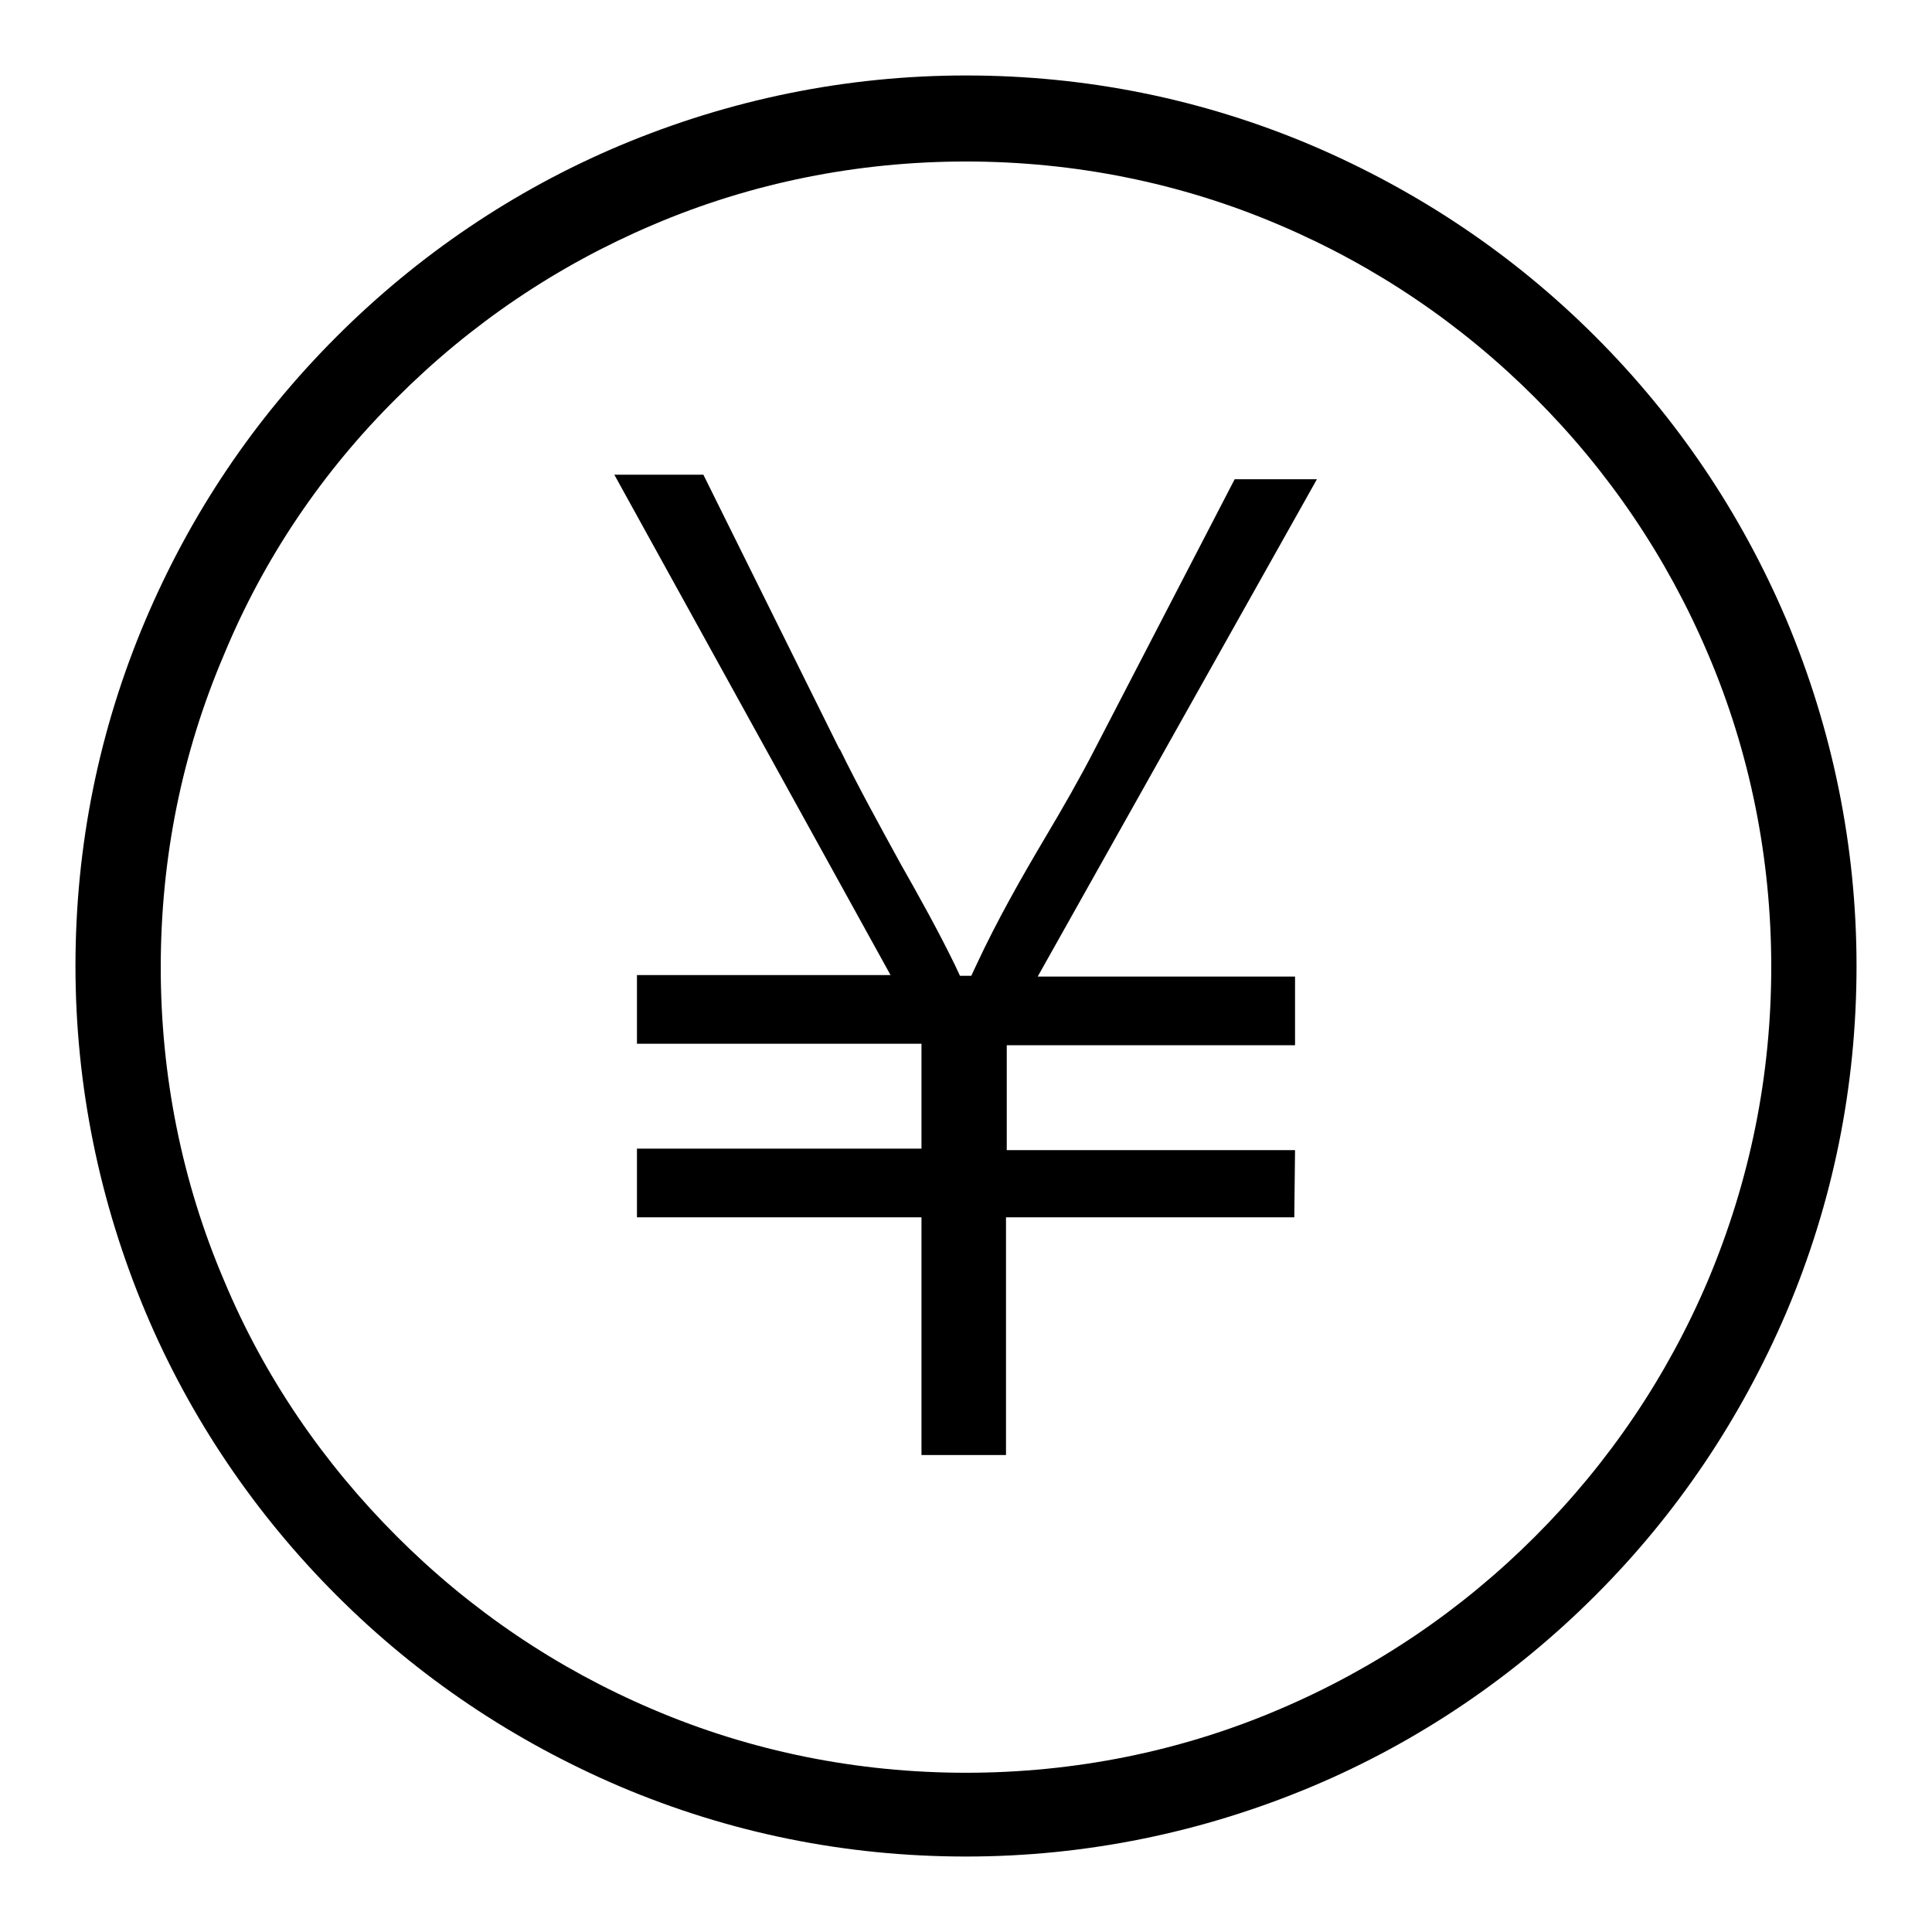
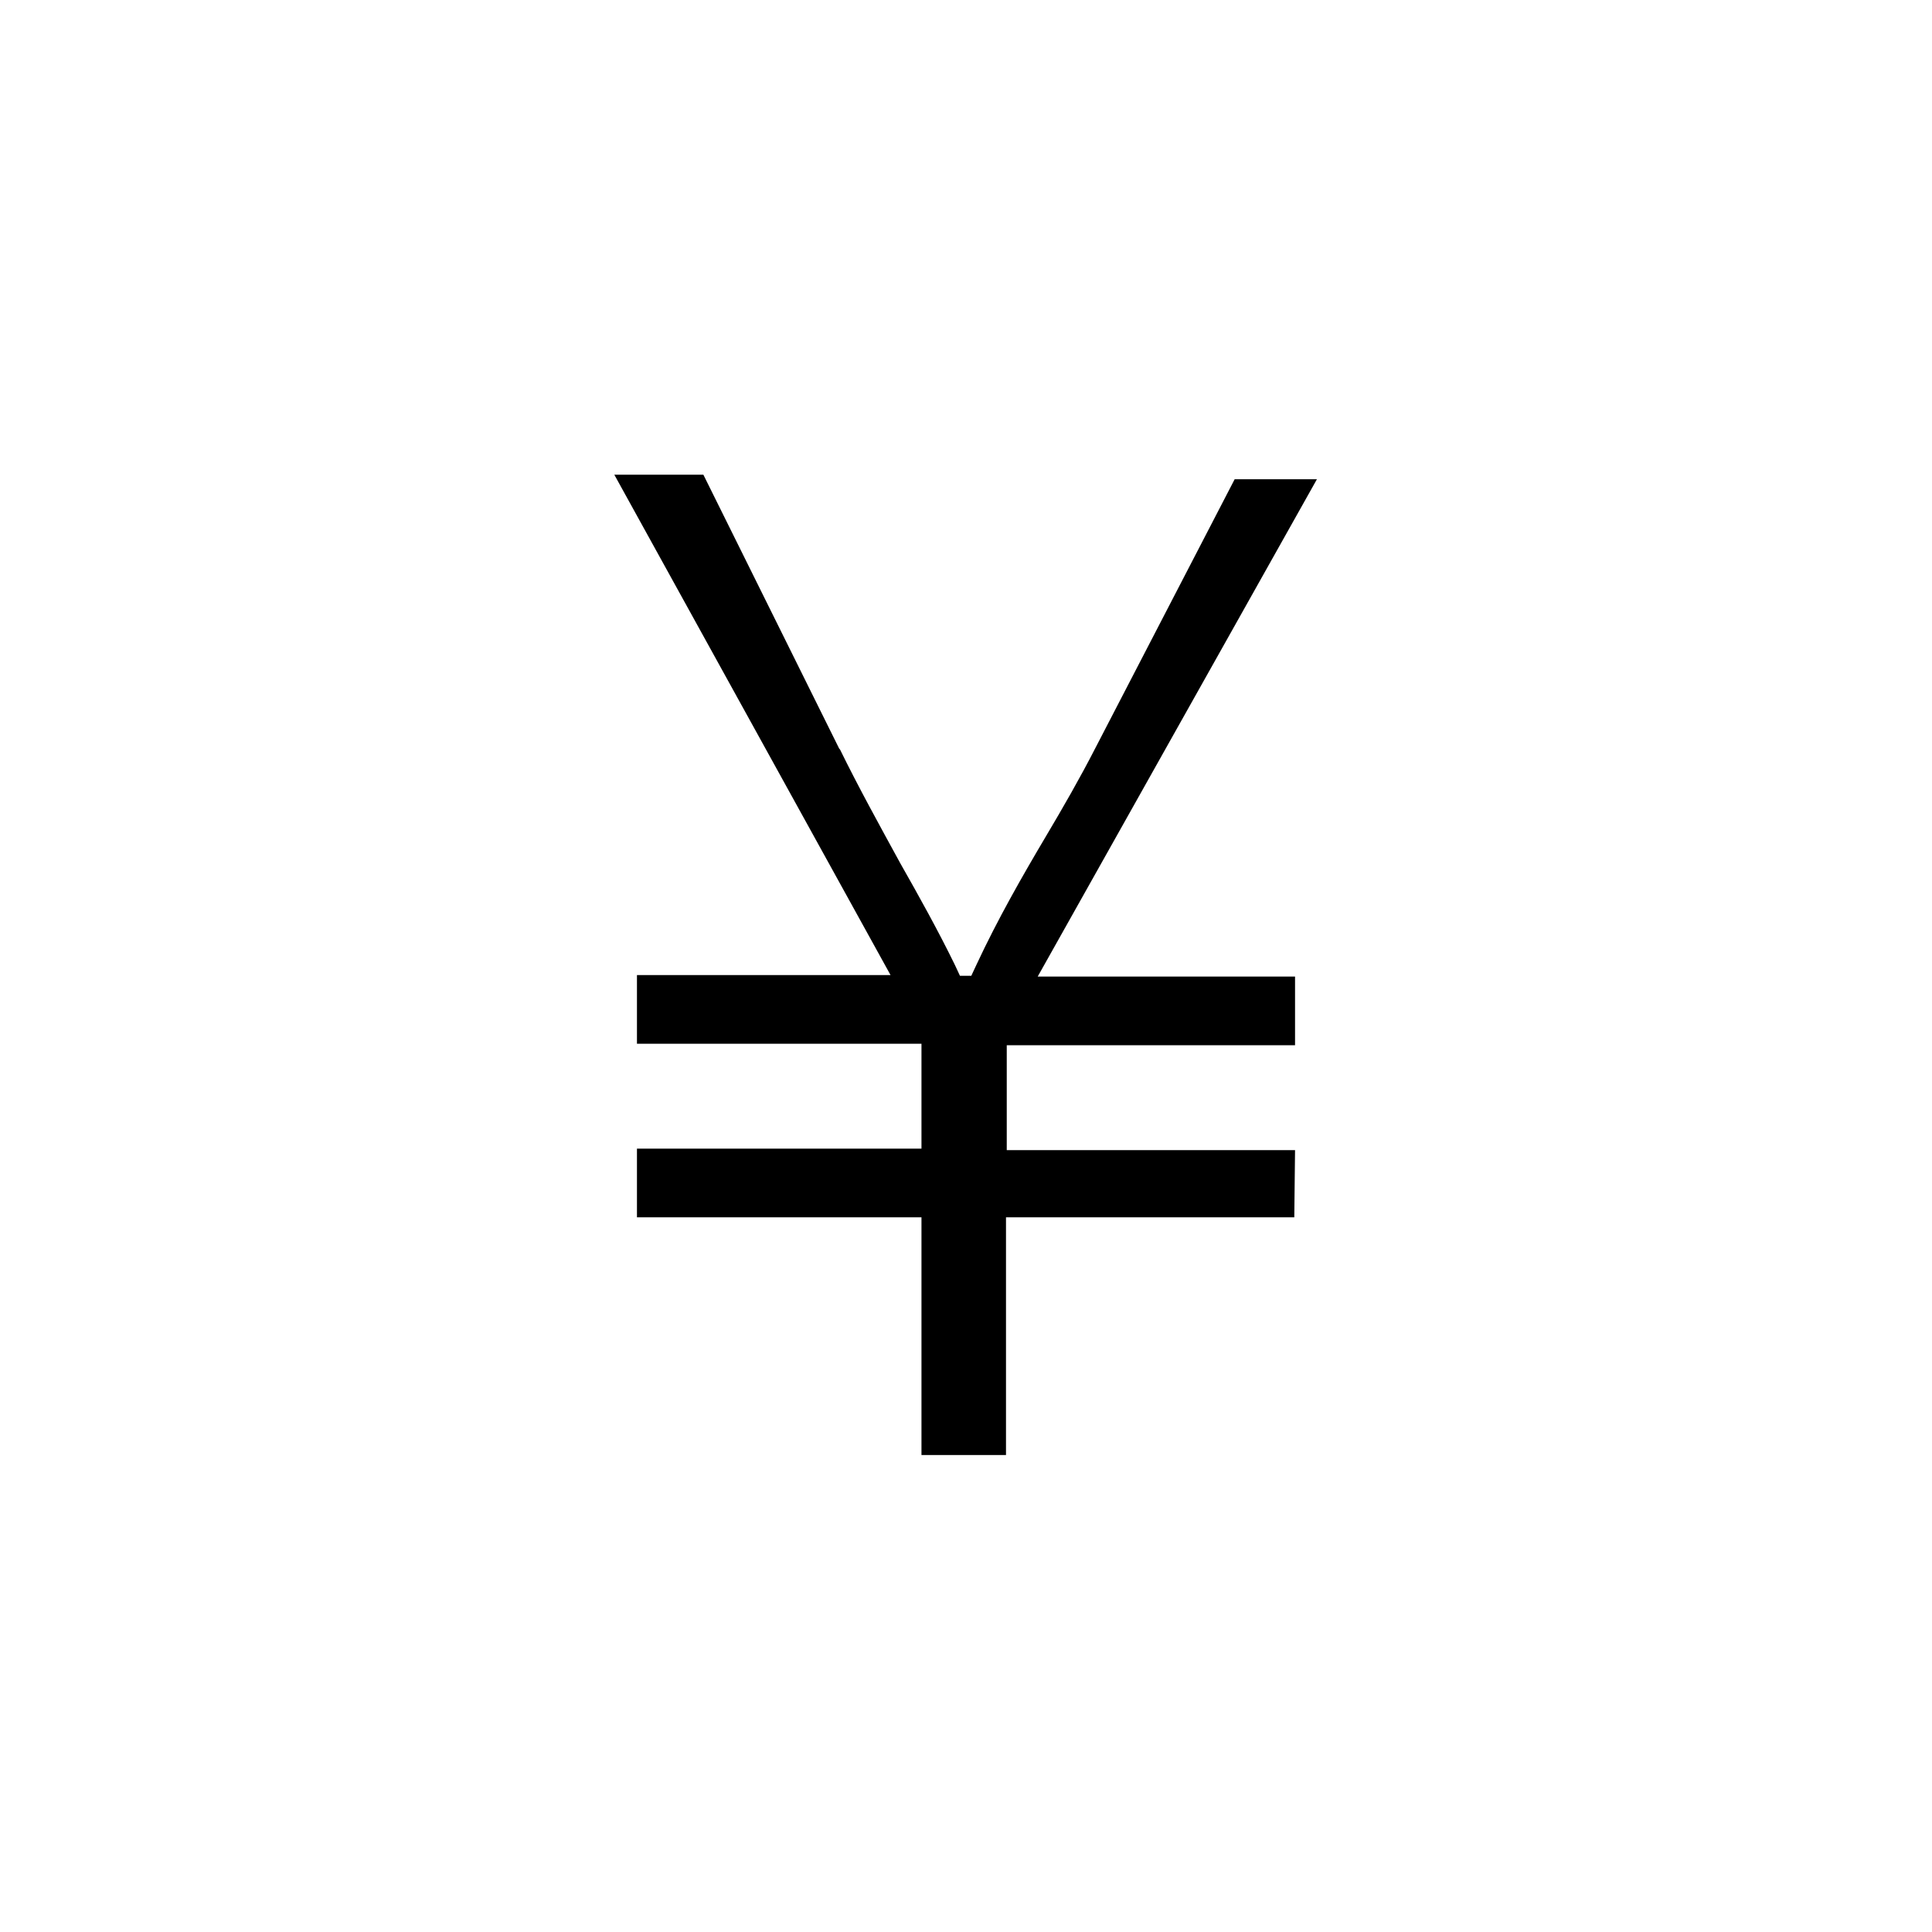
<svg xmlns="http://www.w3.org/2000/svg" version="1.1" x="0px" y="0px" viewBox="0 0 256 256" enable-background="new 0 0 256 256" xml:space="preserve">
  <g>
    <g>
-       <path fill="#000000" d="M211.4,44.6c-10.9-10.9-23.5-19.3-37.5-25.3c-14.6-6.2-30-9.3-45.9-9.3c-15.9,0-31.4,3.2-45.9,9.3c-14,5.9-26.7,14.5-37.5,25.3C33.7,55.5,25.3,68,19.3,82.1c-6.2,14.6-9.3,30-9.3,45.9c0,15.9,3.2,31.4,9.3,45.9c5.9,14,14.5,26.7,25.3,37.5c10.9,10.9,23.5,19.3,37.5,25.3c14.6,6.2,30,9.3,45.9,9.3c15.9,0,31.4-3.2,45.9-9.3c14-5.9,26.7-14.5,37.5-25.3c10.9-10.9,19.3-23.5,25.3-37.5c6.2-14.6,9.3-30,9.3-45.9c0-15.9-3.2-31.4-9.3-45.9C230.7,68,222.2,55.4,211.4,44.6z M226.3,169.7c-5.4,12.7-13.1,24.1-22.9,33.9c-9.8,9.8-21.2,17.5-33.9,22.9c-13.1,5.6-27.2,8.4-41.5,8.4s-28.4-2.8-41.5-8.4c-12.7-5.4-24.1-13.1-33.9-22.9S35,182.4,29.7,169.7c-5.6-13.1-8.4-27.2-8.4-41.5c0-14.5,2.8-28.4,8.4-41.5C35,73.9,42.8,62.4,52.6,52.7c9.8-9.8,21.2-17.5,33.9-22.9c13.1-5.6,27.2-8.4,41.5-8.4s28.4,2.8,41.5,8.4c12.7,5.4,24.1,13.1,33.9,22.9c9.8,9.8,17.5,21.2,22.9,33.9c5.6,13.1,8.4,27.2,8.4,41.5C234.7,142.5,231.9,156.4,226.3,169.7z" />
      <path fill="#000000" d="M171.6,152.4h-38.2v-13.9h38.2v-9.1h-34.1l37-65.9h-10.9l-18.5,35.7c-2,3.9-4.3,7.9-6.5,11.6c-3.2,5.4-6.4,11-9.2,17l-0.7,1.5h-1.5l-0.7-1.5c-2.2-4.5-4.7-9-7.2-13.4c-2.9-5.3-5.6-10.2-8-15.1l-0.1-0.1L93.2,62.9H81.4l36.6,66.3H84.4v9.1h37.7v13.9H84.4v9.1h37.7v31.5h11.2v-31.5h38.2L171.6,152.4L171.6,152.4z" />
    </g>
  </g>
</svg>